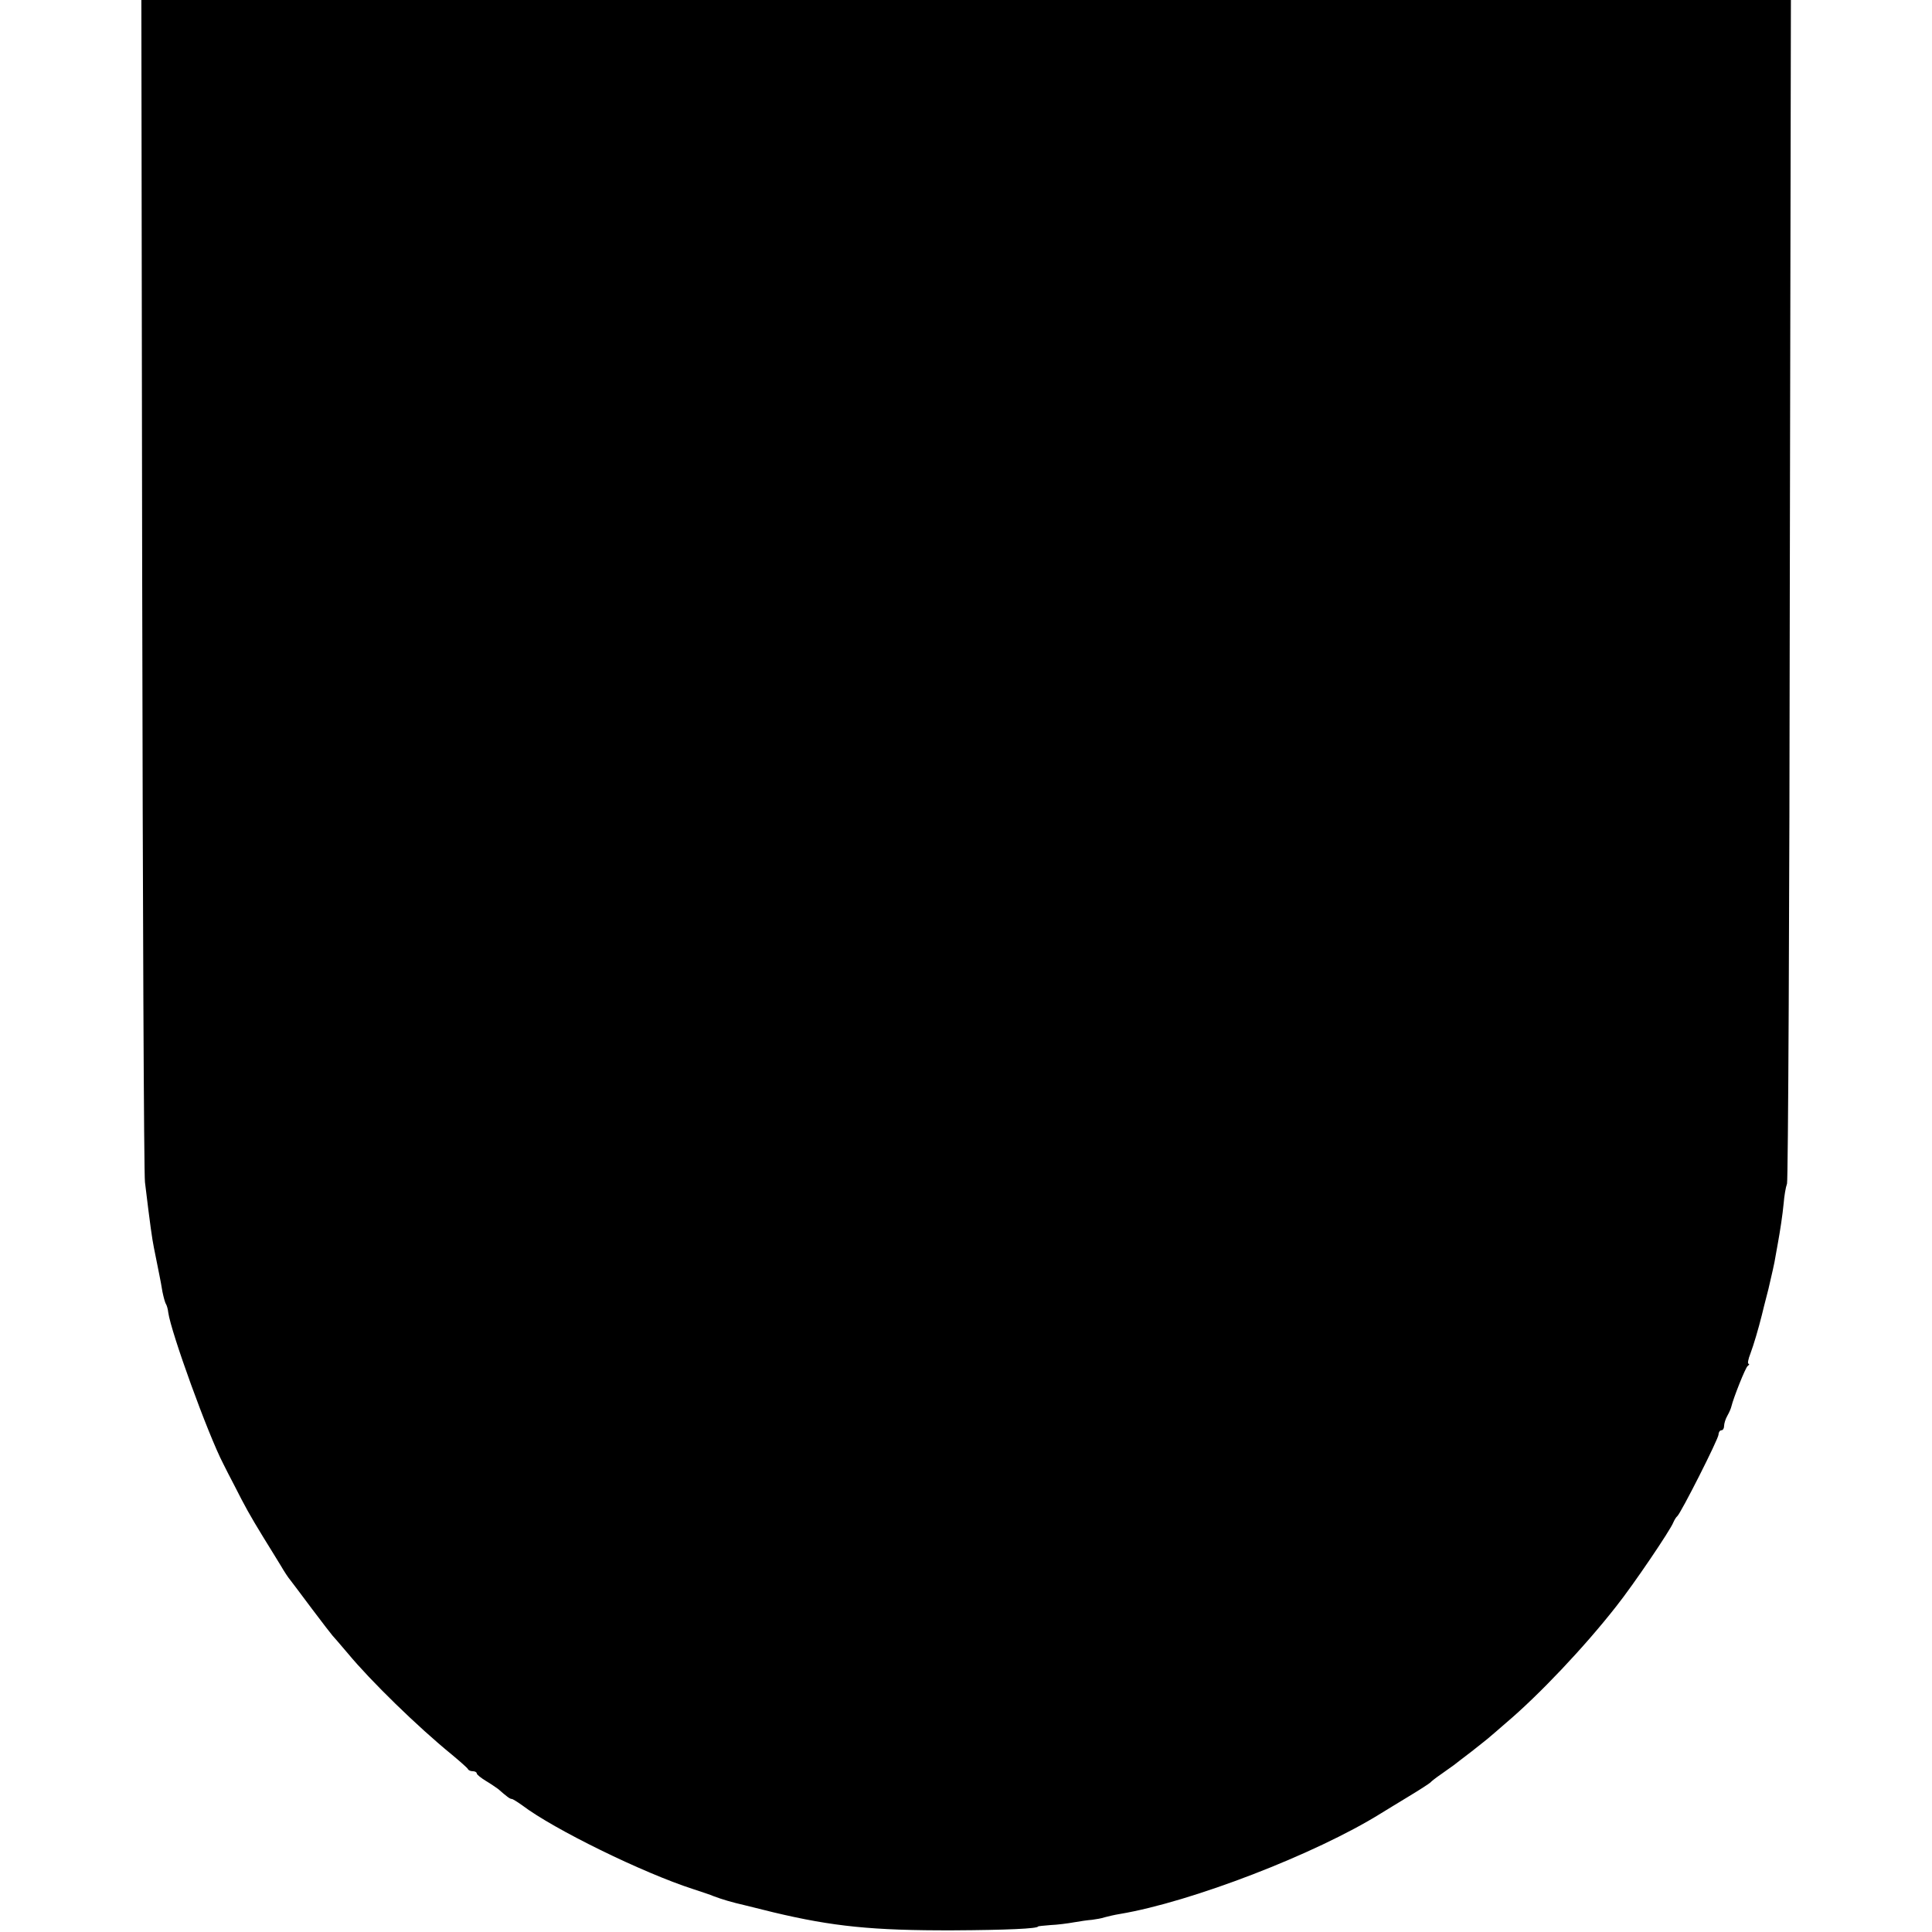
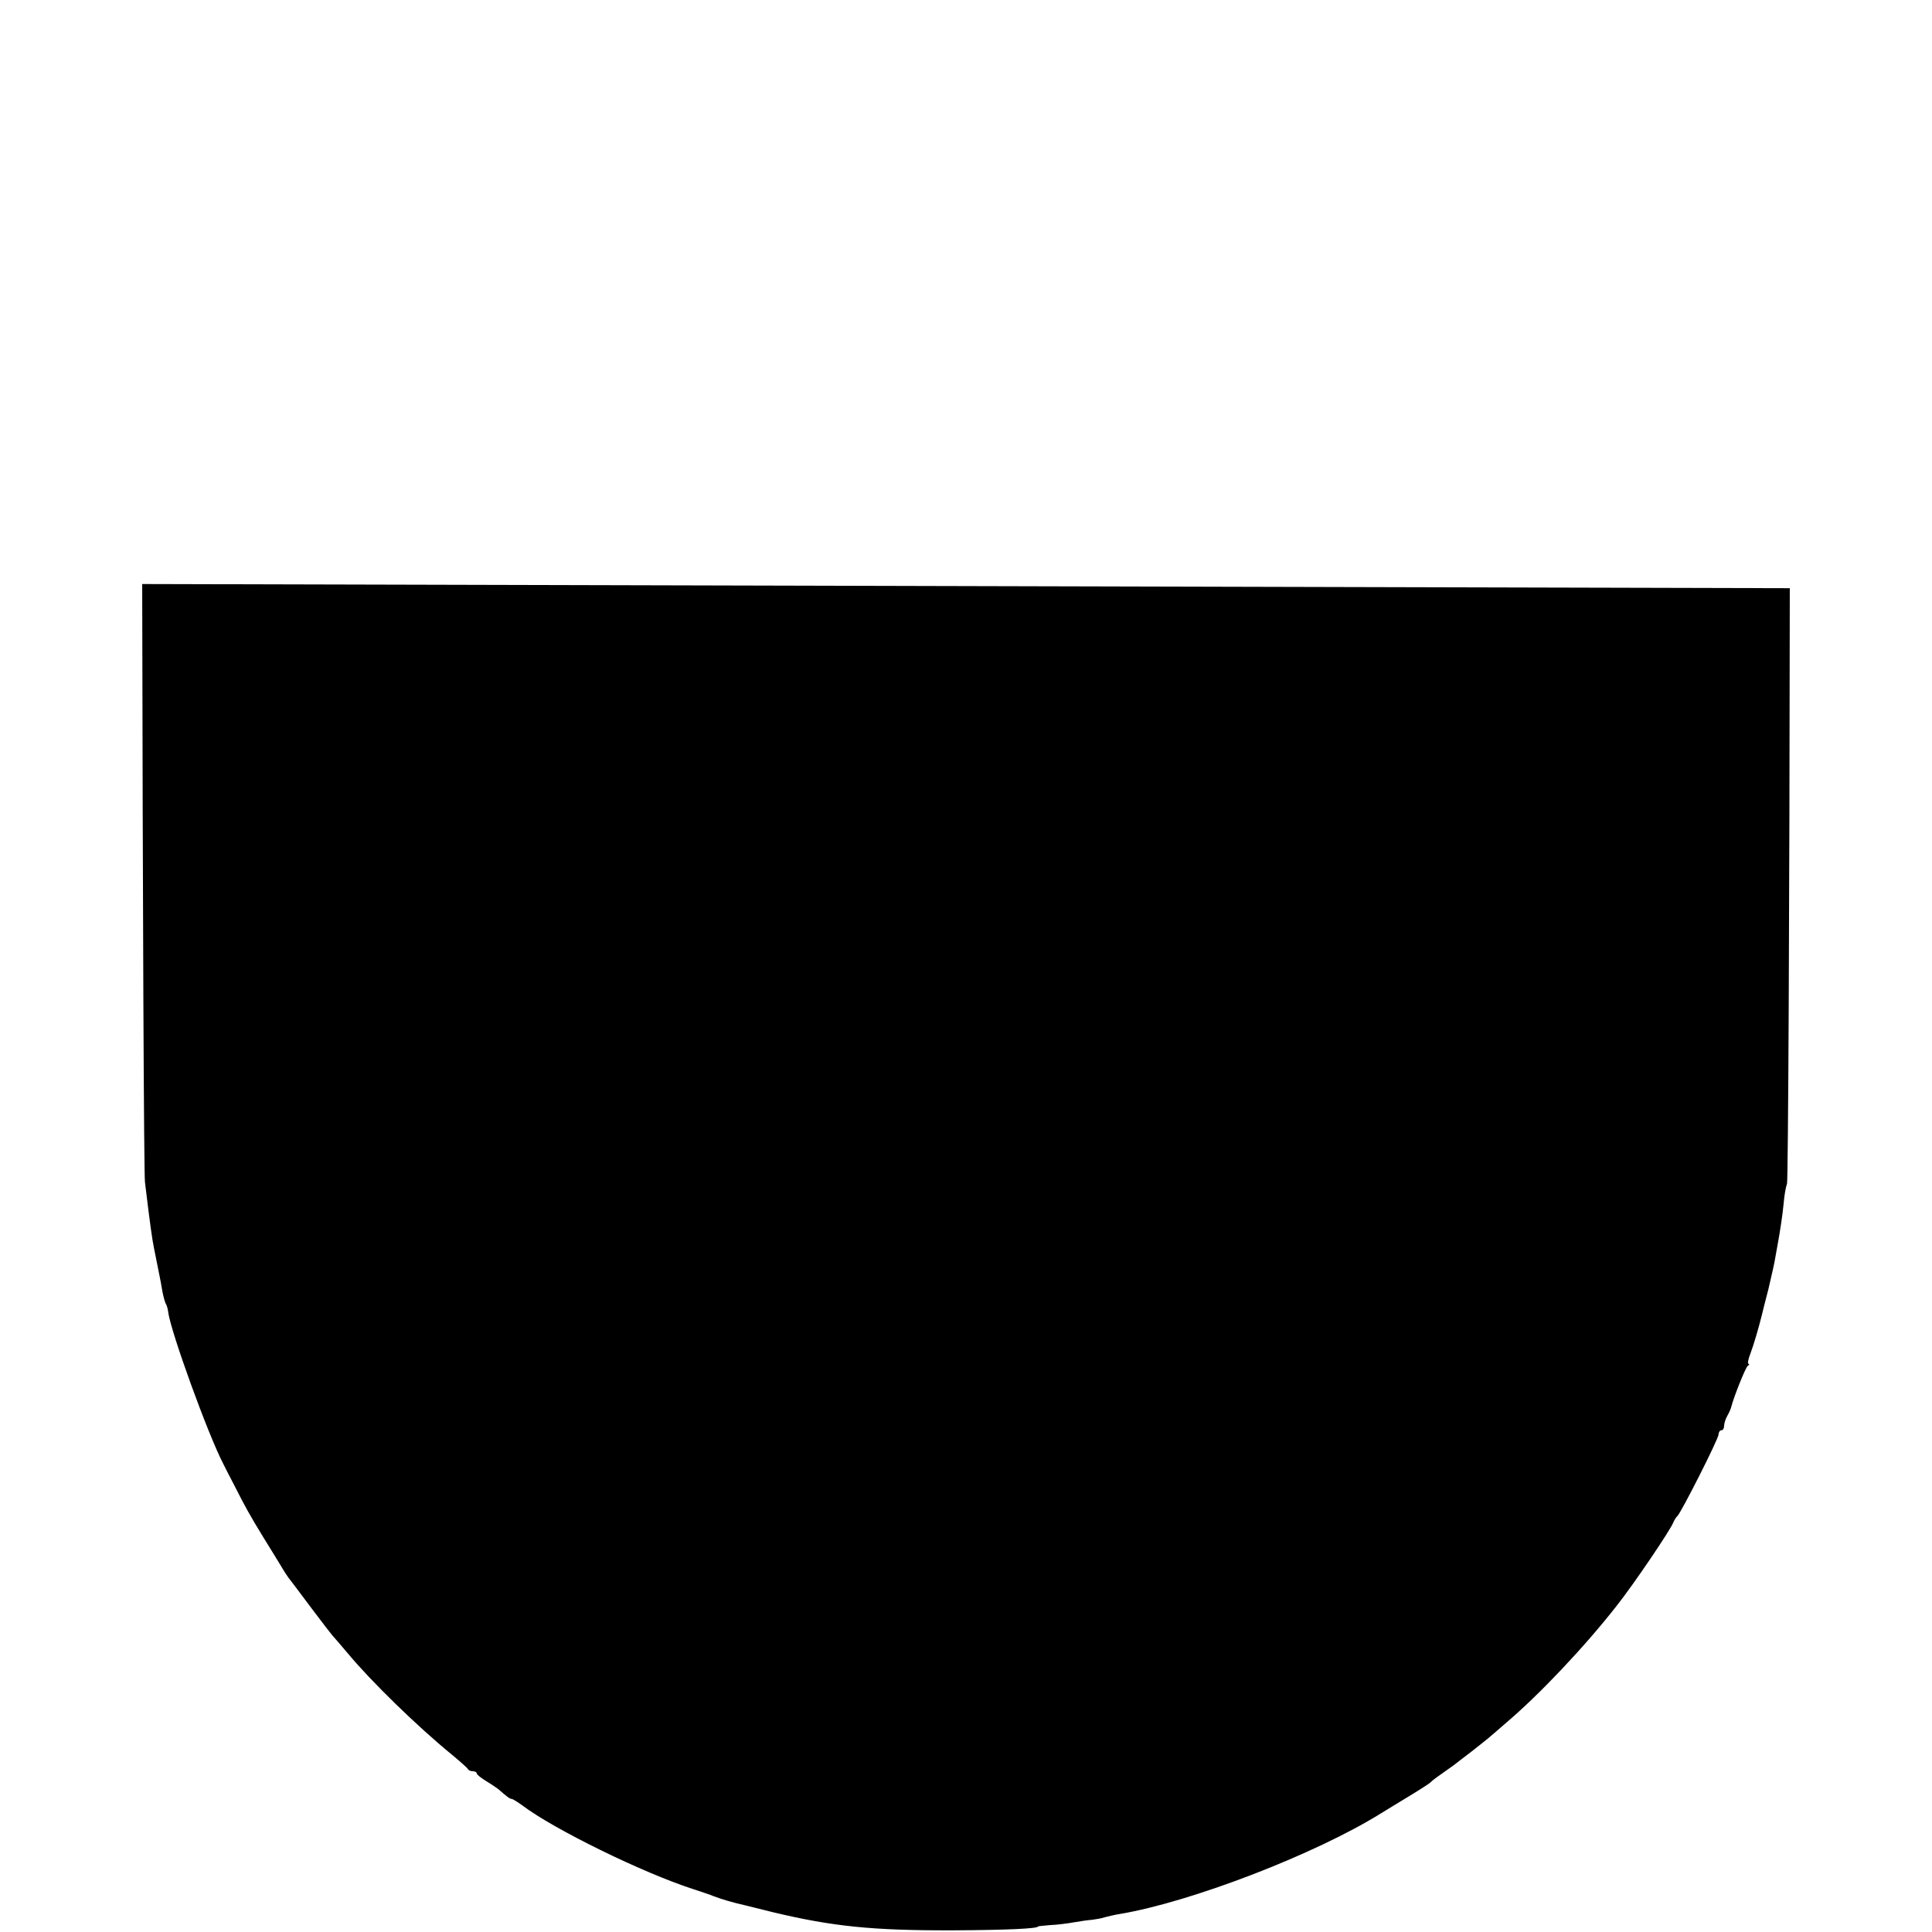
<svg xmlns="http://www.w3.org/2000/svg" version="1.0" width="697pt" height="697pt" viewBox="0 0 697 697" preserveAspectRatio="xMidYMid meet">
  <g transform="translate(0,697) scale(0.1,-0.1)" fill="#000000" stroke="none">
-     <path d="M513 4863 c2 -1160 6 -2130 10 -2158 19 -158 26 -205 32 -235 3 -14 7 -36 10 -50 3 -14 7 -36 10 -50 3 -14 8 -41 11 -60 4 -19 9 -39 13 -45 3 -5 7 -19 8 -30 10 -72 143 -439 198 -545 7 -14 25 -50 41 -80 38 -75 55 -106 104 -186 24 -38 52 -85 64 -104 11 -19 26 -42 33 -50 6 -8 42 -55 79 -105 37 -49 70 -92 73 -95 3 -3 28 -32 56 -65 82 -99 251 -264 375 -365 30 -25 56 -48 58 -52 2 -5 10 -8 18 -8 8 0 14 -4 14 -8 0 -4 15 -16 33 -27 17 -10 37 -24 44 -29 33 -29 43 -36 49 -36 4 0 21 -11 38 -23 113 -86 436 -244 616 -302 30 -10 64 -21 75 -26 29 -11 66 -22 110 -32 11 -3 58 -14 105 -26 214 -51 358 -66 650 -65 189 1 305 6 305 14 0 1 20 3 45 5 25 1 63 6 85 10 22 4 51 8 65 9 14 2 34 5 45 9 11 3 36 9 55 12 257 43 706 216 942 363 15 9 60 37 100 61 40 24 75 47 78 50 3 4 21 18 40 31 19 14 40 28 45 32 6 5 35 27 65 50 30 24 60 47 66 53 6 5 33 28 58 50 118 100 282 273 397 420 62 78 196 276 206 303 4 9 10 19 14 22 12 9 149 279 149 295 0 8 5 15 10 15 6 0 10 7 10 16 0 8 5 25 12 37 7 12 13 27 14 32 8 33 51 141 59 147 6 4 7 8 3 8 -4 0 -1 17 7 37 12 32 29 90 41 138 1 6 12 48 24 95 11 47 23 99 25 115 3 17 7 39 9 50 8 44 17 102 21 145 2 25 7 56 12 70 4 14 9 980 10 2148 l4 2122 -2976 0 -2975 0 3 -2107z" />
+     <path d="M513 4863 c2 -1160 6 -2130 10 -2158 19 -158 26 -205 32 -235 3 -14 7 -36 10 -50 3 -14 7 -36 10 -50 3 -14 8 -41 11 -60 4 -19 9 -39 13 -45 3 -5 7 -19 8 -30 10 -72 143 -439 198 -545 7 -14 25 -50 41 -80 38 -75 55 -106 104 -186 24 -38 52 -85 64 -104 11 -19 26 -42 33 -50 6 -8 42 -55 79 -105 37 -49 70 -92 73 -95 3 -3 28 -32 56 -65 82 -99 251 -264 375 -365 30 -25 56 -48 58 -52 2 -5 10 -8 18 -8 8 0 14 -4 14 -8 0 -4 15 -16 33 -27 17 -10 37 -24 44 -29 33 -29 43 -36 49 -36 4 0 21 -11 38 -23 113 -86 436 -244 616 -302 30 -10 64 -21 75 -26 29 -11 66 -22 110 -32 11 -3 58 -14 105 -26 214 -51 358 -66 650 -65 189 1 305 6 305 14 0 1 20 3 45 5 25 1 63 6 85 10 22 4 51 8 65 9 14 2 34 5 45 9 11 3 36 9 55 12 257 43 706 216 942 363 15 9 60 37 100 61 40 24 75 47 78 50 3 4 21 18 40 31 19 14 40 28 45 32 6 5 35 27 65 50 30 24 60 47 66 53 6 5 33 28 58 50 118 100 282 273 397 420 62 78 196 276 206 303 4 9 10 19 14 22 12 9 149 279 149 295 0 8 5 15 10 15 6 0 10 7 10 16 0 8 5 25 12 37 7 12 13 27 14 32 8 33 51 141 59 147 6 4 7 8 3 8 -4 0 -1 17 7 37 12 32 29 90 41 138 1 6 12 48 24 95 11 47 23 99 25 115 3 17 7 39 9 50 8 44 17 102 21 145 2 25 7 56 12 70 4 14 9 980 10 2148 z" />
  </g>
</svg>